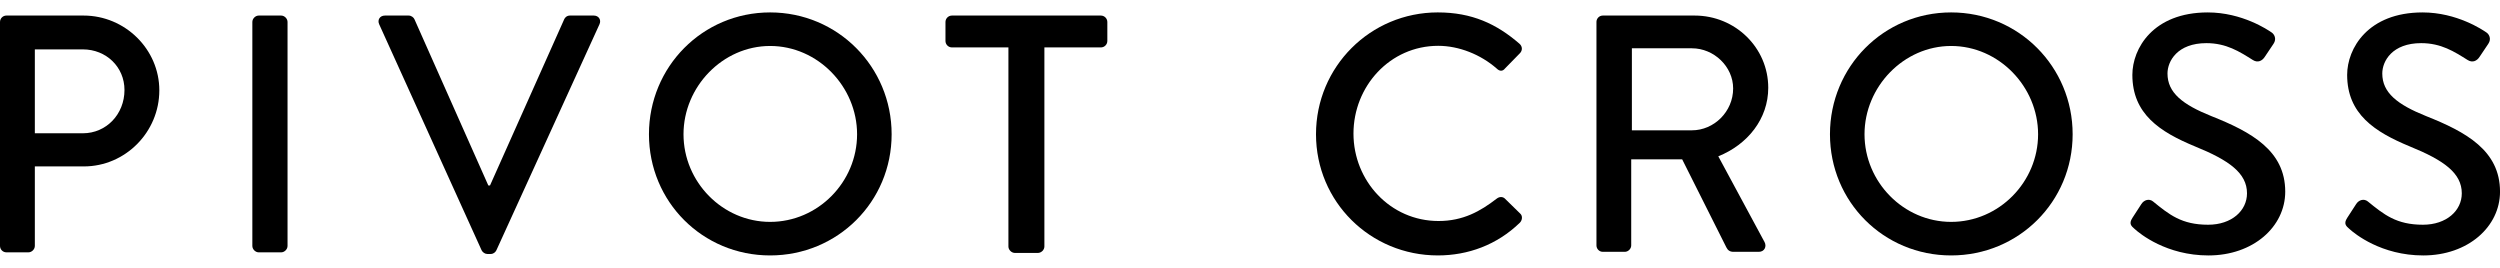
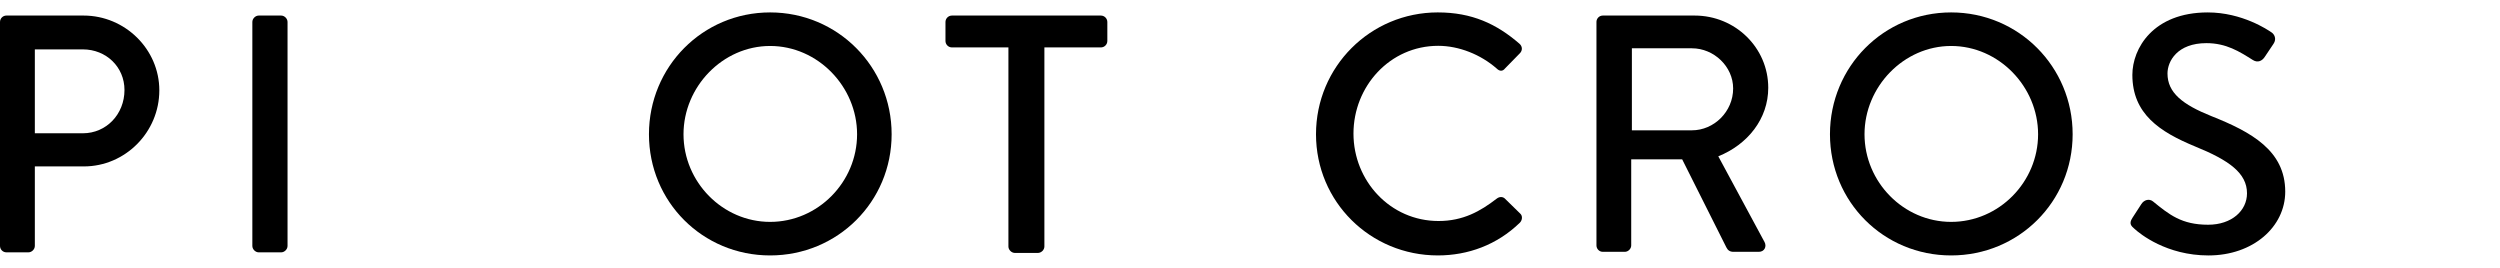
<svg xmlns="http://www.w3.org/2000/svg" width="280" height="30" viewBox="0 0 280 30">
  <path d="m0,2.463C0,2.083.303,1.742.72,1.742h8.638c4.66,0,8.486,3.789,8.486,8.373,0,4.697-3.826,8.524-8.449,8.524H3.902v8.903c0,.379-.341.72-.72.72H.72C.303,28.263,0,27.922,0,27.543V2.463Zm9.282,12.464c2.615,0,4.66-2.122,4.66-4.849,0-2.577-2.046-4.547-4.66-4.547H3.902v9.396h5.379Z" />
  <path d="m28.263,2.463c0-.38.341-.721.72-.721h2.501c.379,0,.72.341.72.721v25.08c0,.379-.341.72-.72.72h-2.501c-.379,0-.72-.341-.72-.72V2.463Z" />
-   <path d="m42.469,2.721c-.226-.489.075-.978.639-.978h2.67c.301,0,.564.226.64.414l8.274,18.617h.188L63.192,2.156c.076-.188.301-.414.639-.414h2.67c.564,0,.865.49.64.978l-11.547,25.312c-.112.226-.338.414-.639.414h-.376c-.263,0-.526-.188-.639-.414L42.469,2.721Z" />
  <path d="m86.254,1.391c7.561,0,13.609,6.086,13.609,13.647s-6.049,13.571-13.609,13.571-13.571-6.01-13.571-13.571,6.01-13.647,13.571-13.647Zm0,23.46c5.356,0,9.739-4.457,9.739-9.813,0-5.319-4.383-9.889-9.739-9.889-5.319,0-9.701,4.57-9.701,9.889,0,5.356,4.383,9.813,9.701,9.813Z" />
  <path d="m112.943,5.312h-6.314c-.426,0-.736-.342-.736-.722v-2.127c0-.38.31-.722.736-.722h16.657c.426,0,.736.342.736.722v2.127c0,.38-.309.722-.736.722h-6.314v22.296c0,.38-.348.722-.736.722h-2.557c-.387,0-.736-.342-.736-.722V5.312Z" />
  <path d="m161.04,1.391c3.818,0,6.578,1.285,9.149,3.515.34.302.34.757.038,1.059l-1.664,1.701c-.265.34-.605.34-.945,0-1.777-1.55-4.196-2.534-6.54-2.534-5.406,0-9.489,4.536-9.489,9.83s4.121,9.791,9.526,9.791c2.76,0,4.688-1.097,6.502-2.495.341-.265.681-.228.907-.038l1.739,1.701c.302.265.227.757-.038,1.021-2.571,2.495-5.822,3.666-9.186,3.666-7.561,0-13.647-6.01-13.647-13.571s6.087-13.647,13.647-13.647Z" />
  <path d="m178.802,2.46c0-.378.302-.718.718-.718h10.283c4.536,0,8.241,3.592,8.241,8.09,0,3.478-2.306,6.351-5.595,7.675l5.179,9.602c.265.491,0,1.096-.642,1.096h-2.836c-.416,0-.643-.189-.794-.491l-4.952-9.867h-5.708v9.64c0,.378-.34.718-.718.718h-2.457c-.416,0-.718-.34-.718-.718V2.46Zm10.698,12.135c2.457,0,4.612-2.078,4.612-4.688,0-2.457-2.155-4.498-4.612-4.498h-6.729v9.185h6.729Z" />
  <path d="m238.824,24.413l1.003-1.549c.308-.491.887-.642,1.311-.302,1.812,1.474,3.201,2.608,6.169,2.608,2.661,0,4.357-1.588,4.357-3.516,0-2.268-2.005-3.704-5.822-5.254-3.933-1.626-7.018-3.629-7.018-8.014,0-2.948,2.314-6.994,8.444-6.994,3.856,0,6.748,1.966,7.133,2.23.308.189.617.718.232,1.285l-.964,1.437c-.308.491-.81.718-1.349.378-1.504-.945-2.969-1.89-5.205-1.89-3.239,0-4.357,2.004-4.357,3.403,0,2.155,1.697,3.478,4.897,4.763,4.473,1.776,8.29,3.855,8.29,8.467,0,3.932-3.586,7.145-8.598,7.145-4.704,0-7.673-2.419-8.29-2.986-.347-.302-.656-.567-.232-1.21Z" />
-   <path d="m262.88,24.413l1.003-1.549c.308-.491.887-.642,1.311-.302,1.812,1.474,3.201,2.608,6.169,2.608,2.661,0,4.357-1.588,4.357-3.516,0-2.268-2.005-3.704-5.822-5.254-3.933-1.626-7.018-3.629-7.018-8.014,0-2.948,2.314-6.994,8.444-6.994,3.856,0,6.748,1.966,7.133,2.23.308.189.617.718.232,1.285l-.964,1.437c-.308.491-.81.718-1.349.378-1.504-.945-2.969-1.89-5.205-1.89-3.239,0-4.357,2.004-4.357,3.403,0,2.155,1.697,3.478,4.897,4.763,4.473,1.776,8.29,3.855,8.29,8.467,0,3.932-3.586,7.145-8.598,7.145-4.704,0-7.673-2.419-8.29-2.986-.347-.302-.656-.567-.232-1.21Z" />
  <path d="m218.527,1.391c7.561,0,13.609,6.086,13.609,13.647s-6.049,13.571-13.609,13.571-13.571-6.01-13.571-13.571,6.01-13.647,13.571-13.647Zm0,23.46c5.356,0,9.739-4.457,9.739-9.813,0-5.319-4.383-9.889-9.739-9.889-5.319,0-9.701,4.57-9.701,9.889,0,5.356,4.383,9.813,9.701,9.813Z" />
</svg>